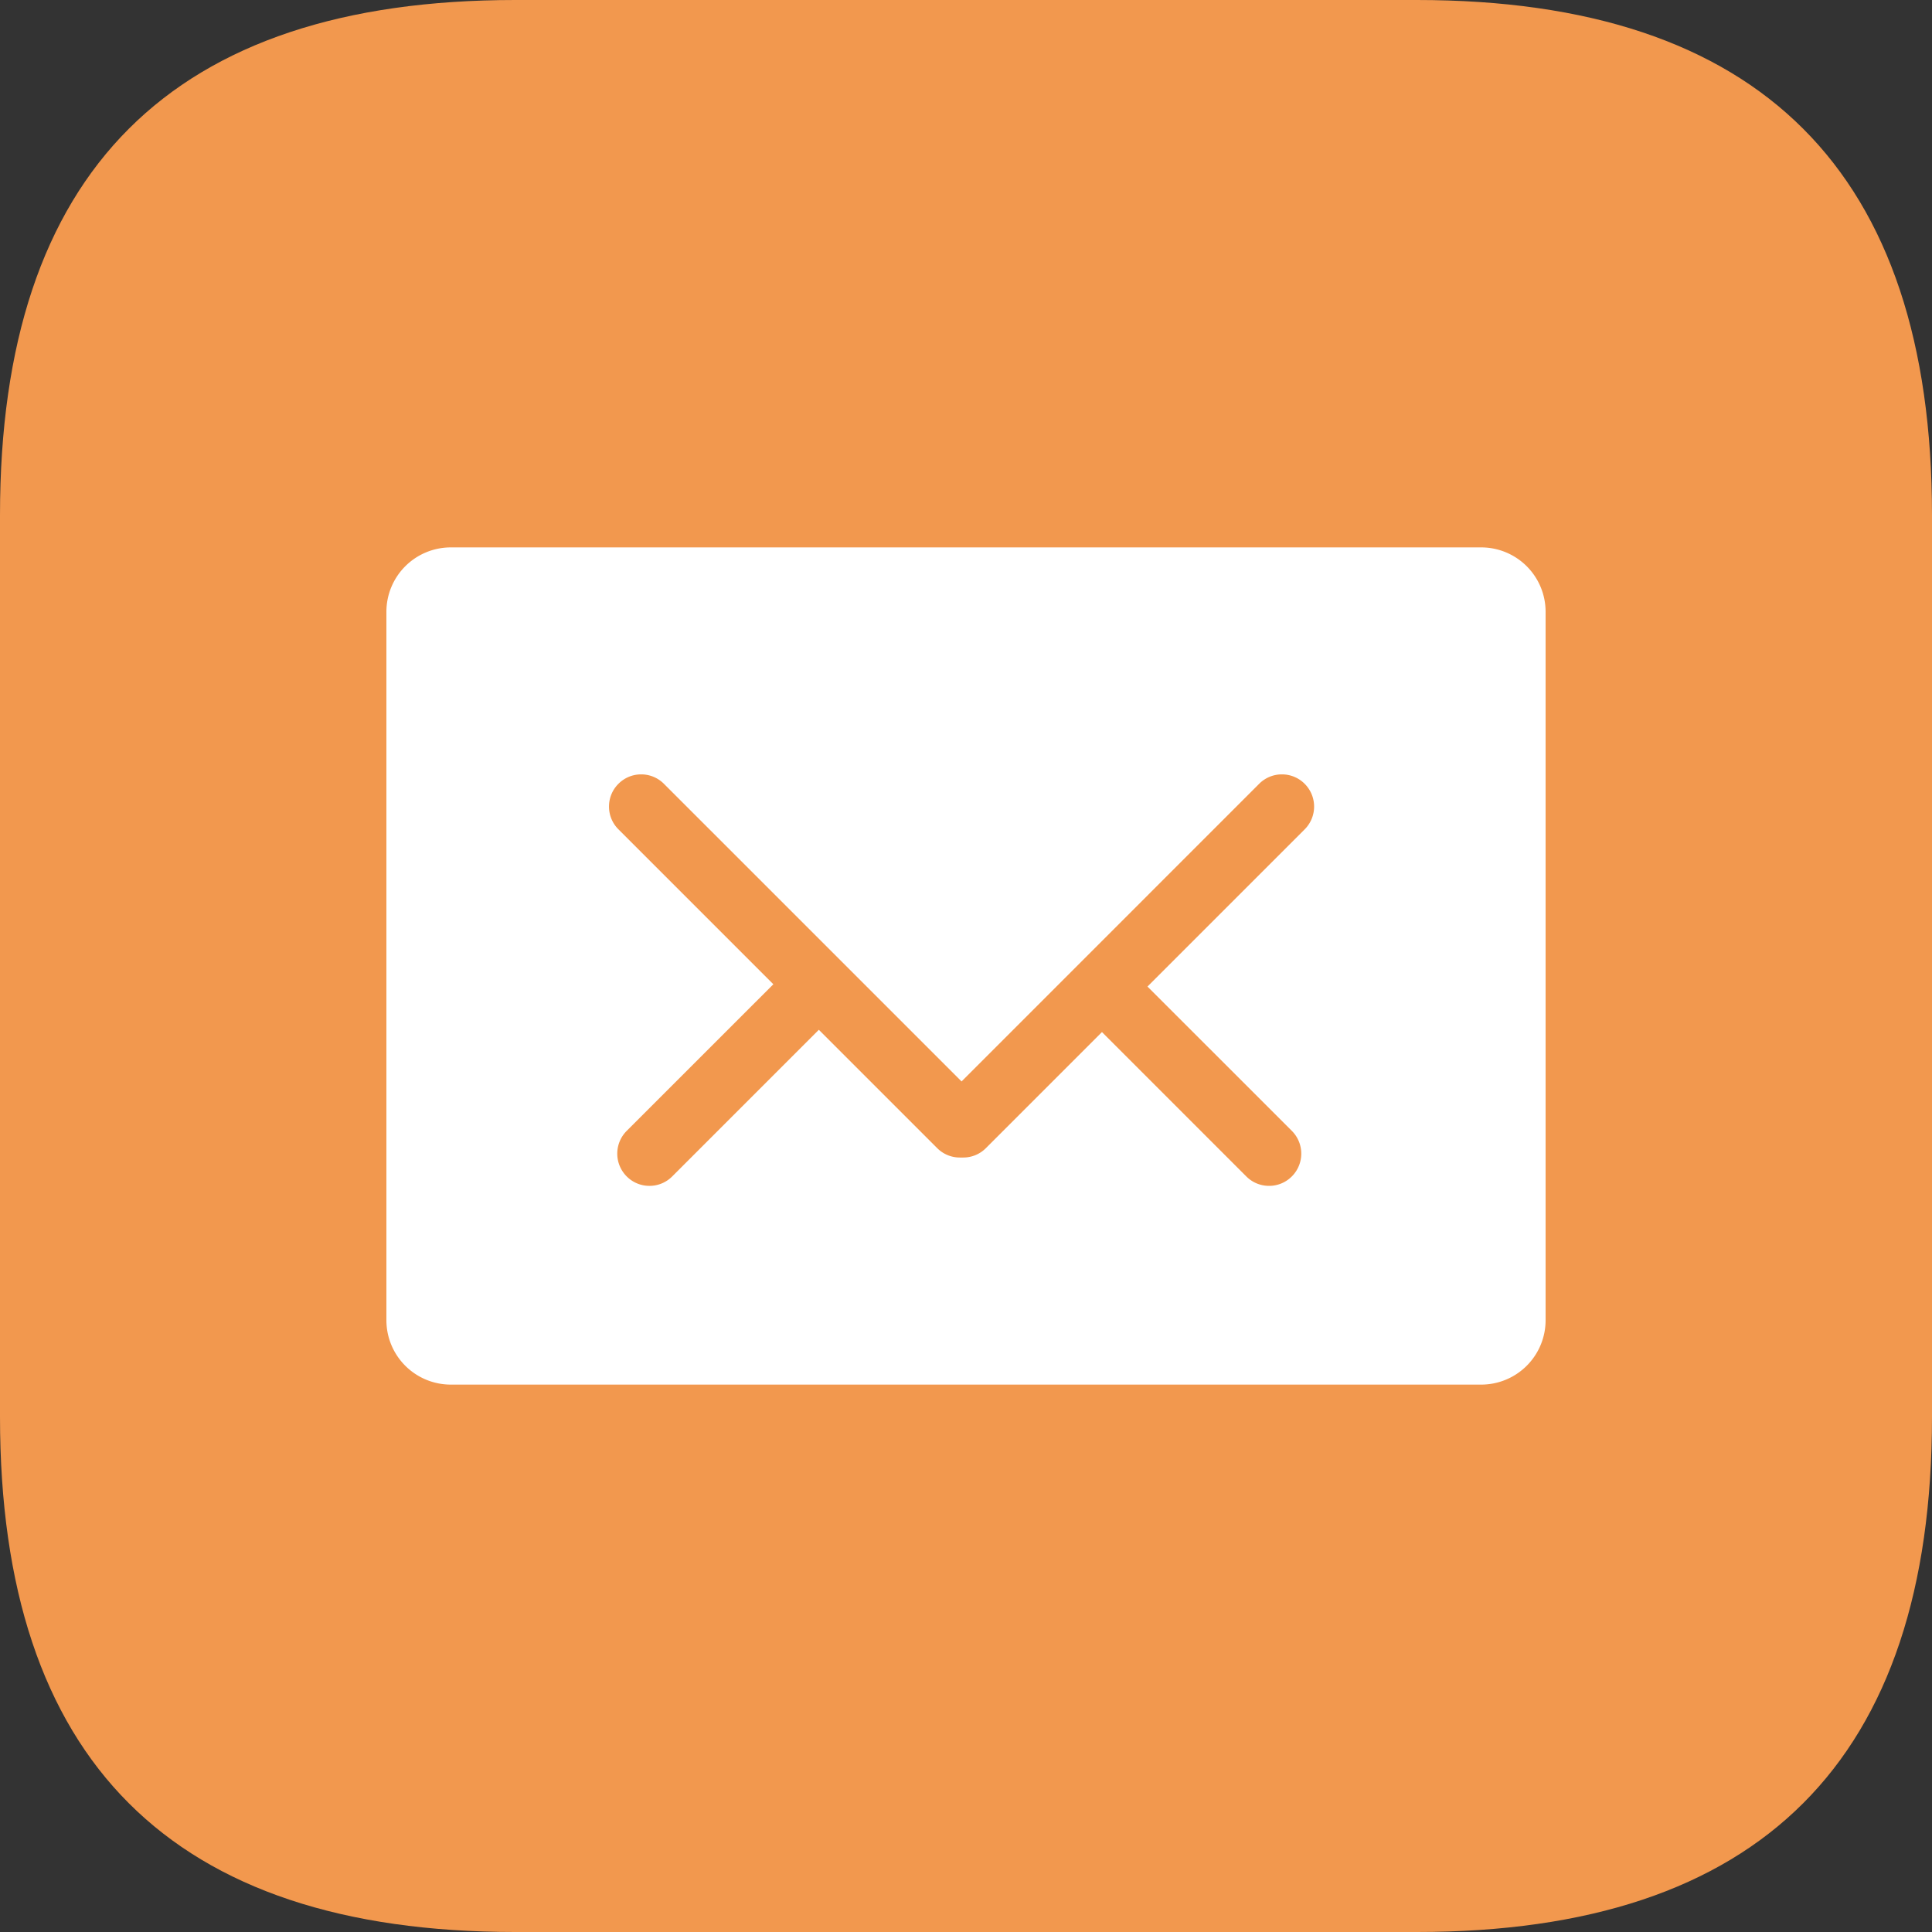
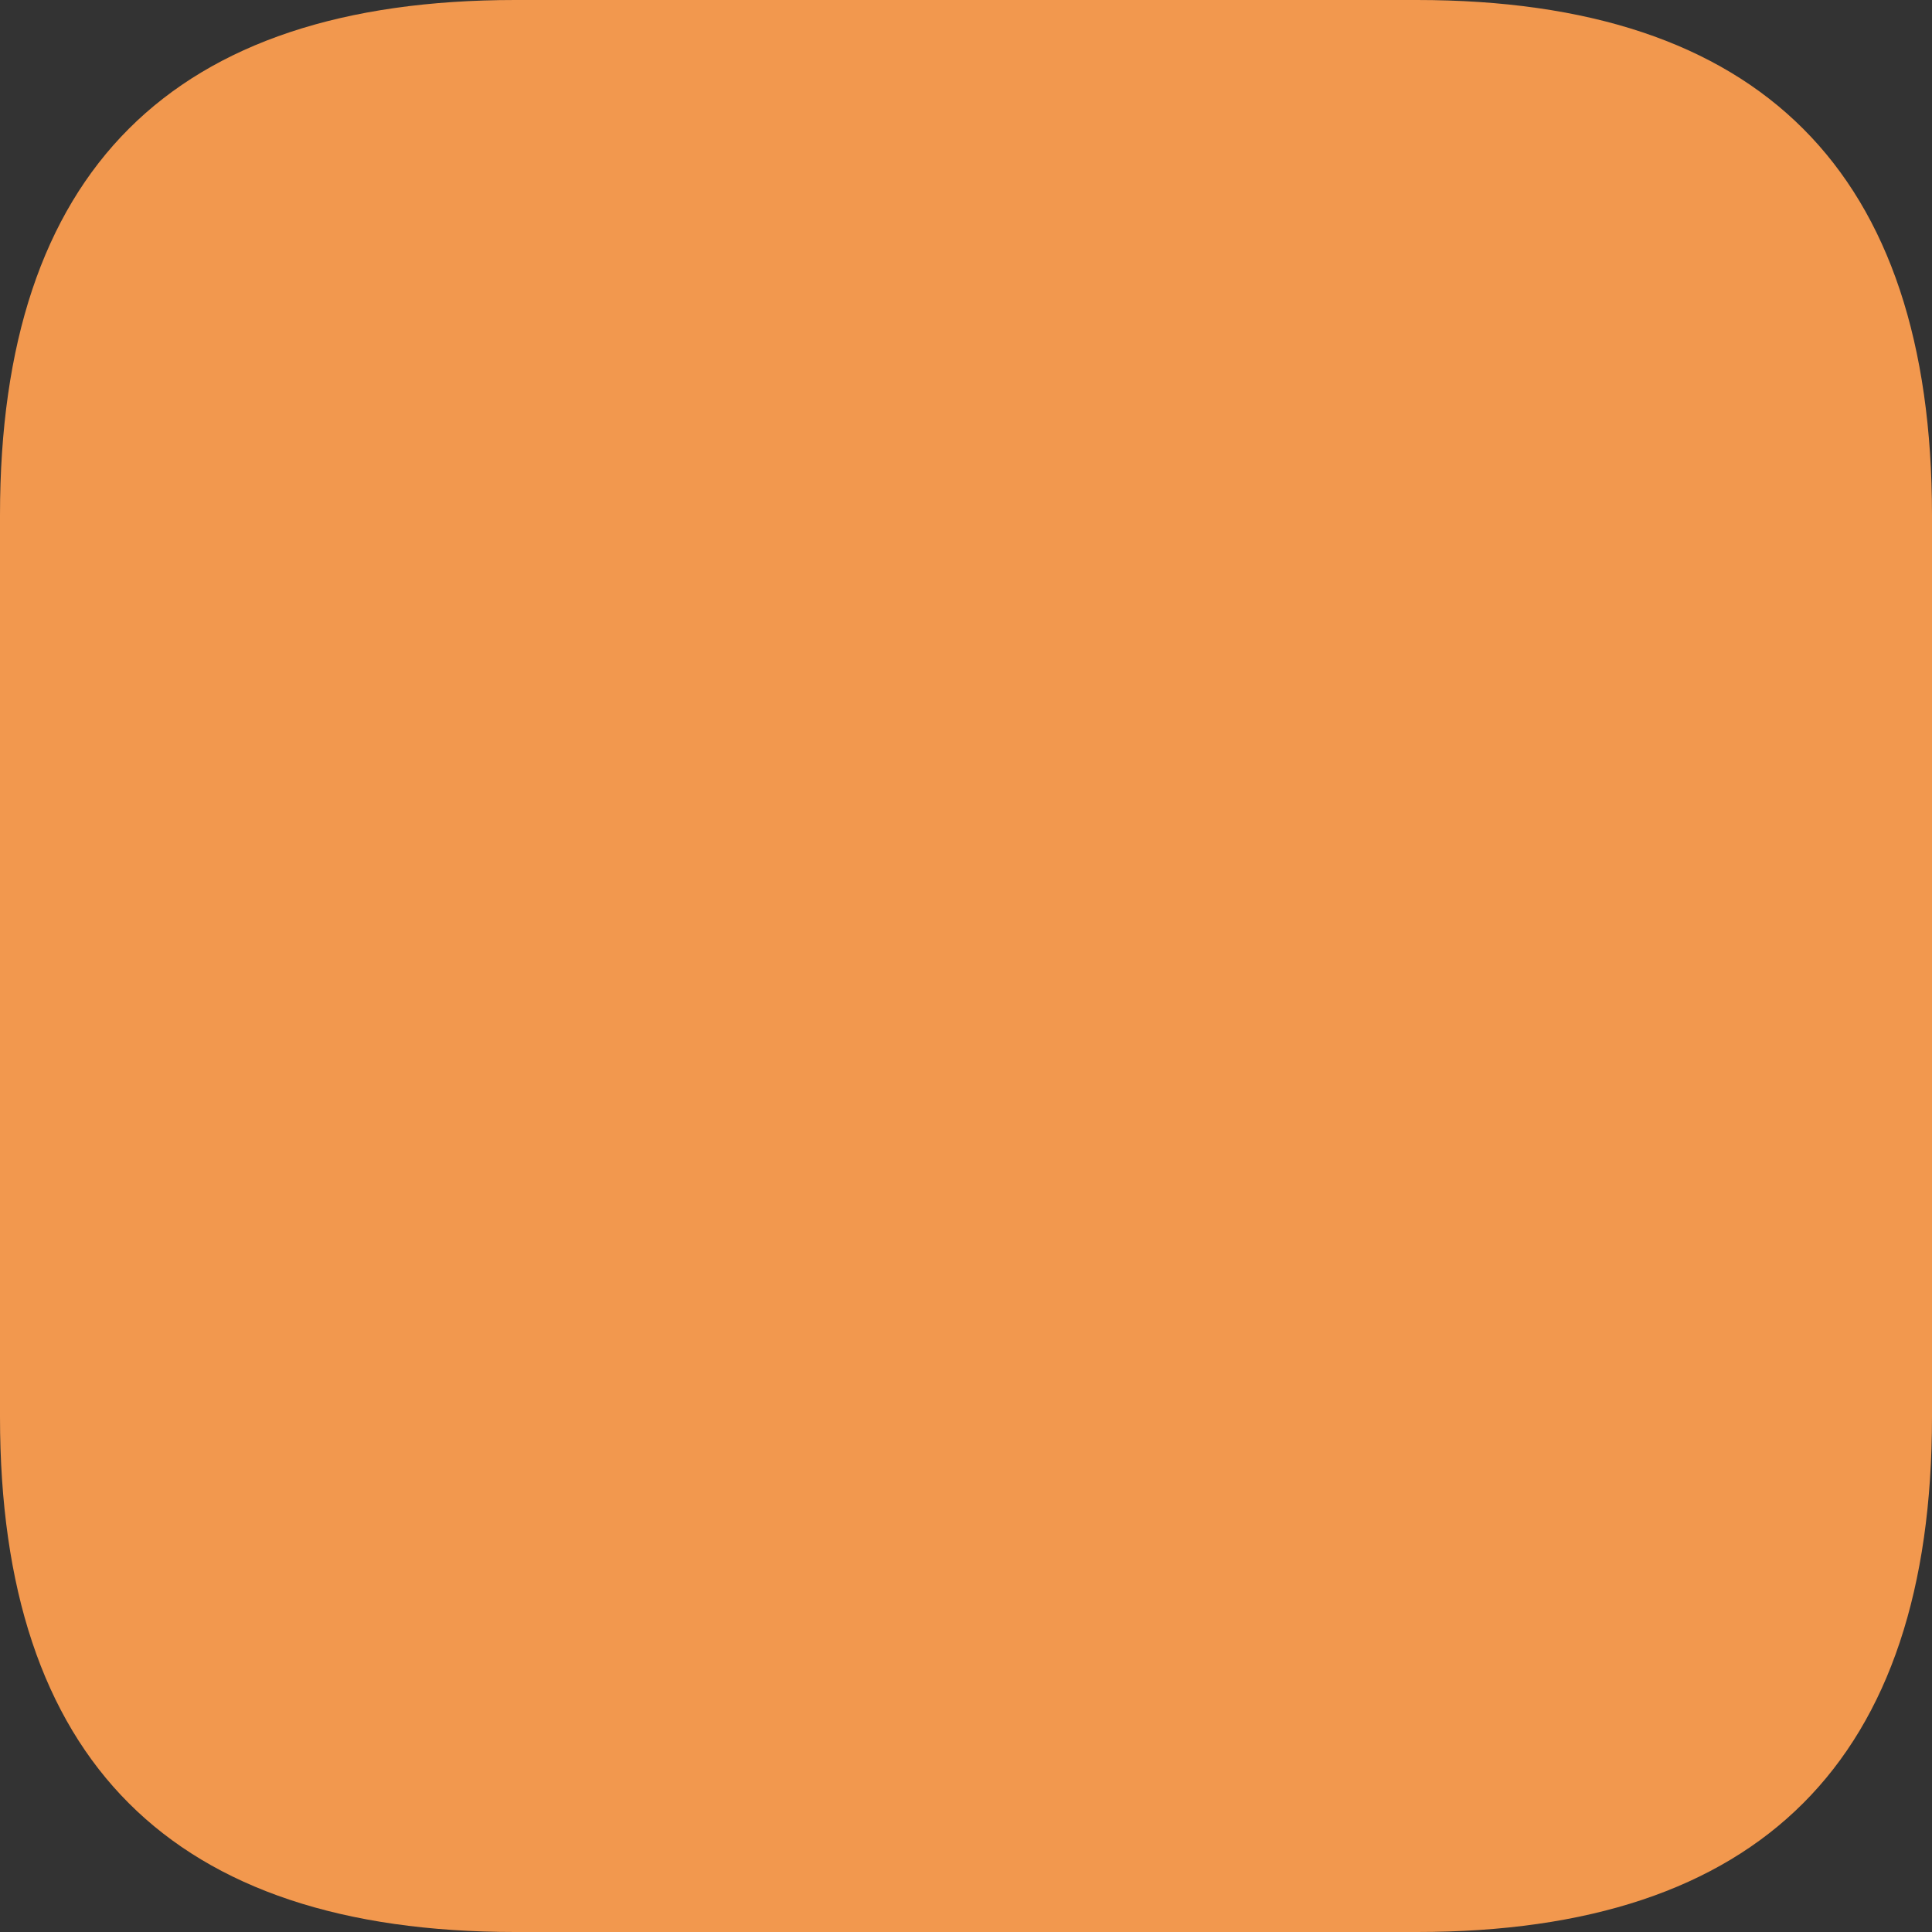
<svg xmlns="http://www.w3.org/2000/svg" class="icon" width="200px" height="200.00px" viewBox="0 0 1024 1024" version="1.1">
  <rect x="0" y="0" width="1024" height="1024" fill="#333333" stroke="none" />
  <path d="M0 0m273.067 0l477.867 0q273.067 0 273.067 273.067l0 477.867q0 273.067-273.067 273.067l-477.867 0q-273.067 0-273.067-273.067l0-477.867q0-273.067 273.067-273.067Z" fill="#F2984E" />
-   <path d="M785.067 733.867h-546.133a34.133 34.133 0 0 1-34.133-34.133V324.267a34.133 34.133 0 0 1 34.133-34.133h546.133a34.133 34.133 0 0 1 34.133 34.133v375.467a34.133 34.133 0 0 1-34.133 34.133z m-200.977-186.829l76.476 76.493a16.964 16.964 0 0 0 12.066 5.001 16.964 16.964 0 0 0 12.066-5.001 17.067 17.067 0 0 0 0-24.149l-76.51-76.493 83.319-83.319a17.067 17.067 0 0 0 0-24.132 16.964 16.964 0 0 0-12.066-5.001 16.947 16.947 0 0 0-12.066 5.001l-157.73 157.747-157.747-157.747a16.964 16.964 0 0 0-12.066-5.001 16.93 16.93 0 0 0-12.049 5.001 16.947 16.947 0 0 0-5.001 12.066 16.947 16.947 0 0 0 5.001 12.049l82.108 82.125-77.722 77.705a17.067 17.067 0 0 0 0 24.149 16.947 16.947 0 0 0 12.049 5.001 16.964 16.964 0 0 0 12.066-5.001l77.722-77.722 62.703 62.703a16.93 16.93 0 0 0 12.049 5.001h1.758a16.896 16.896 0 0 0 12.049-5.001l61.44-61.44z" fill="#FFFFFF" />
</svg>